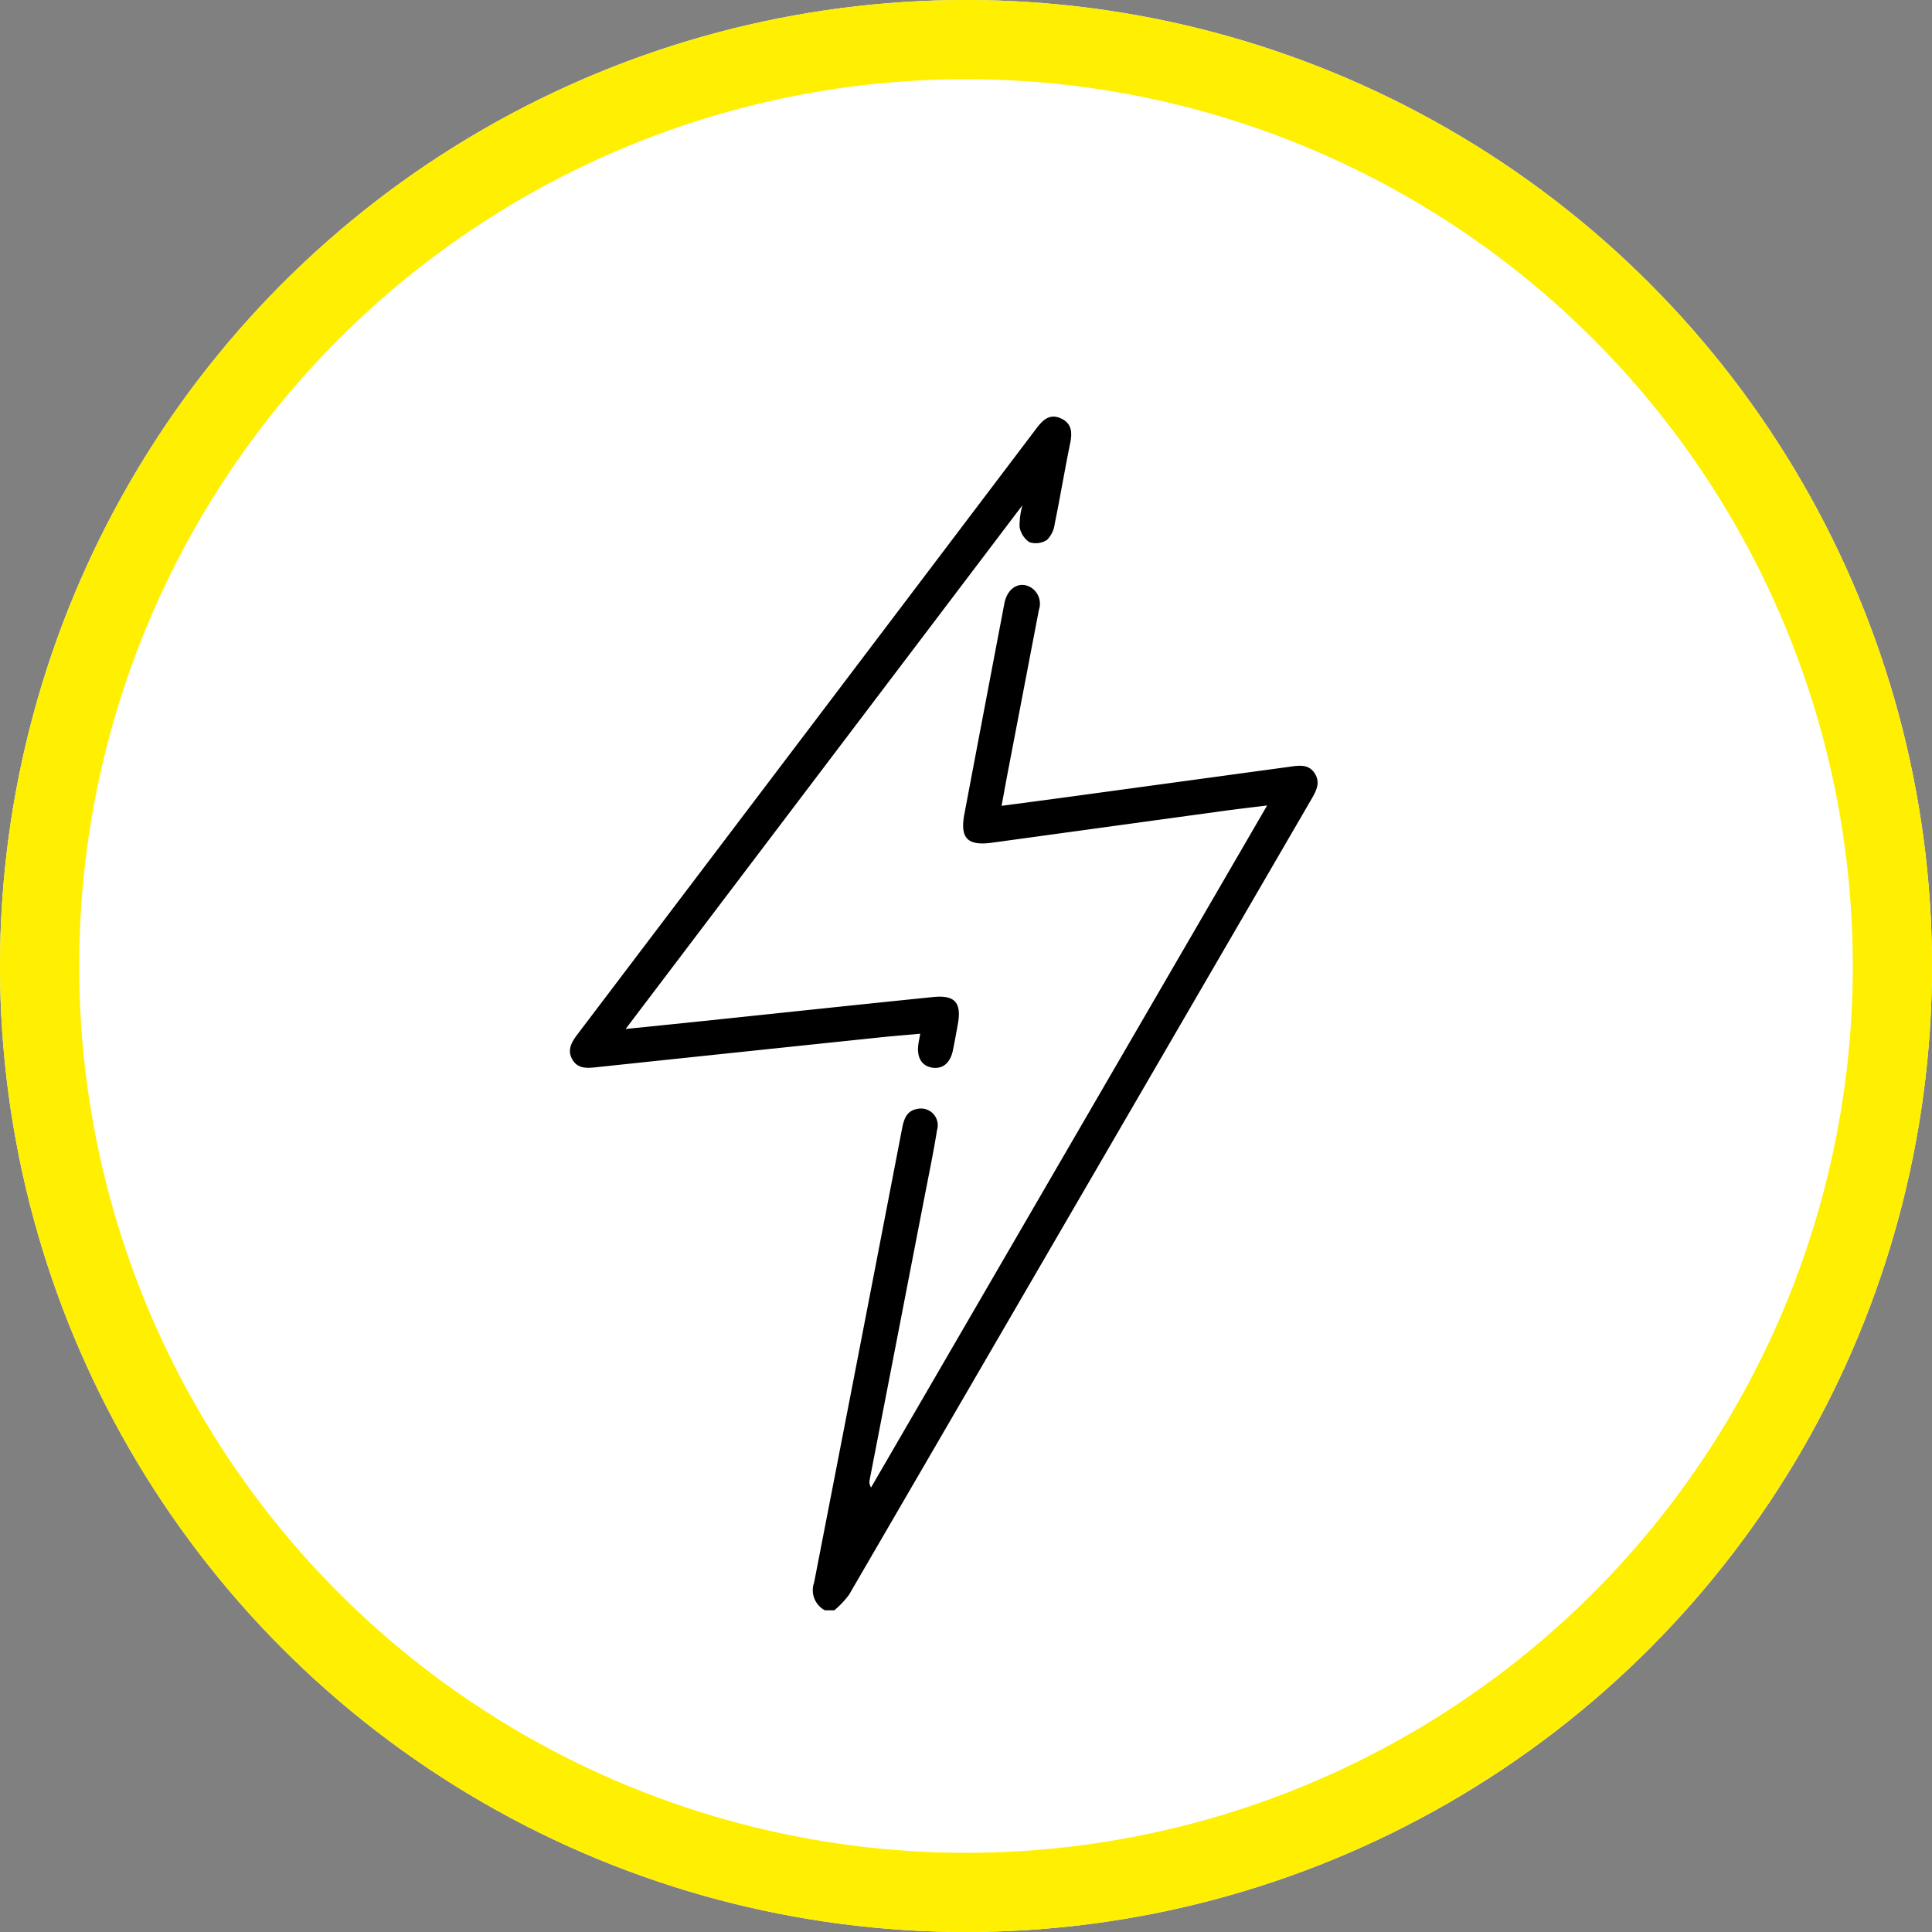
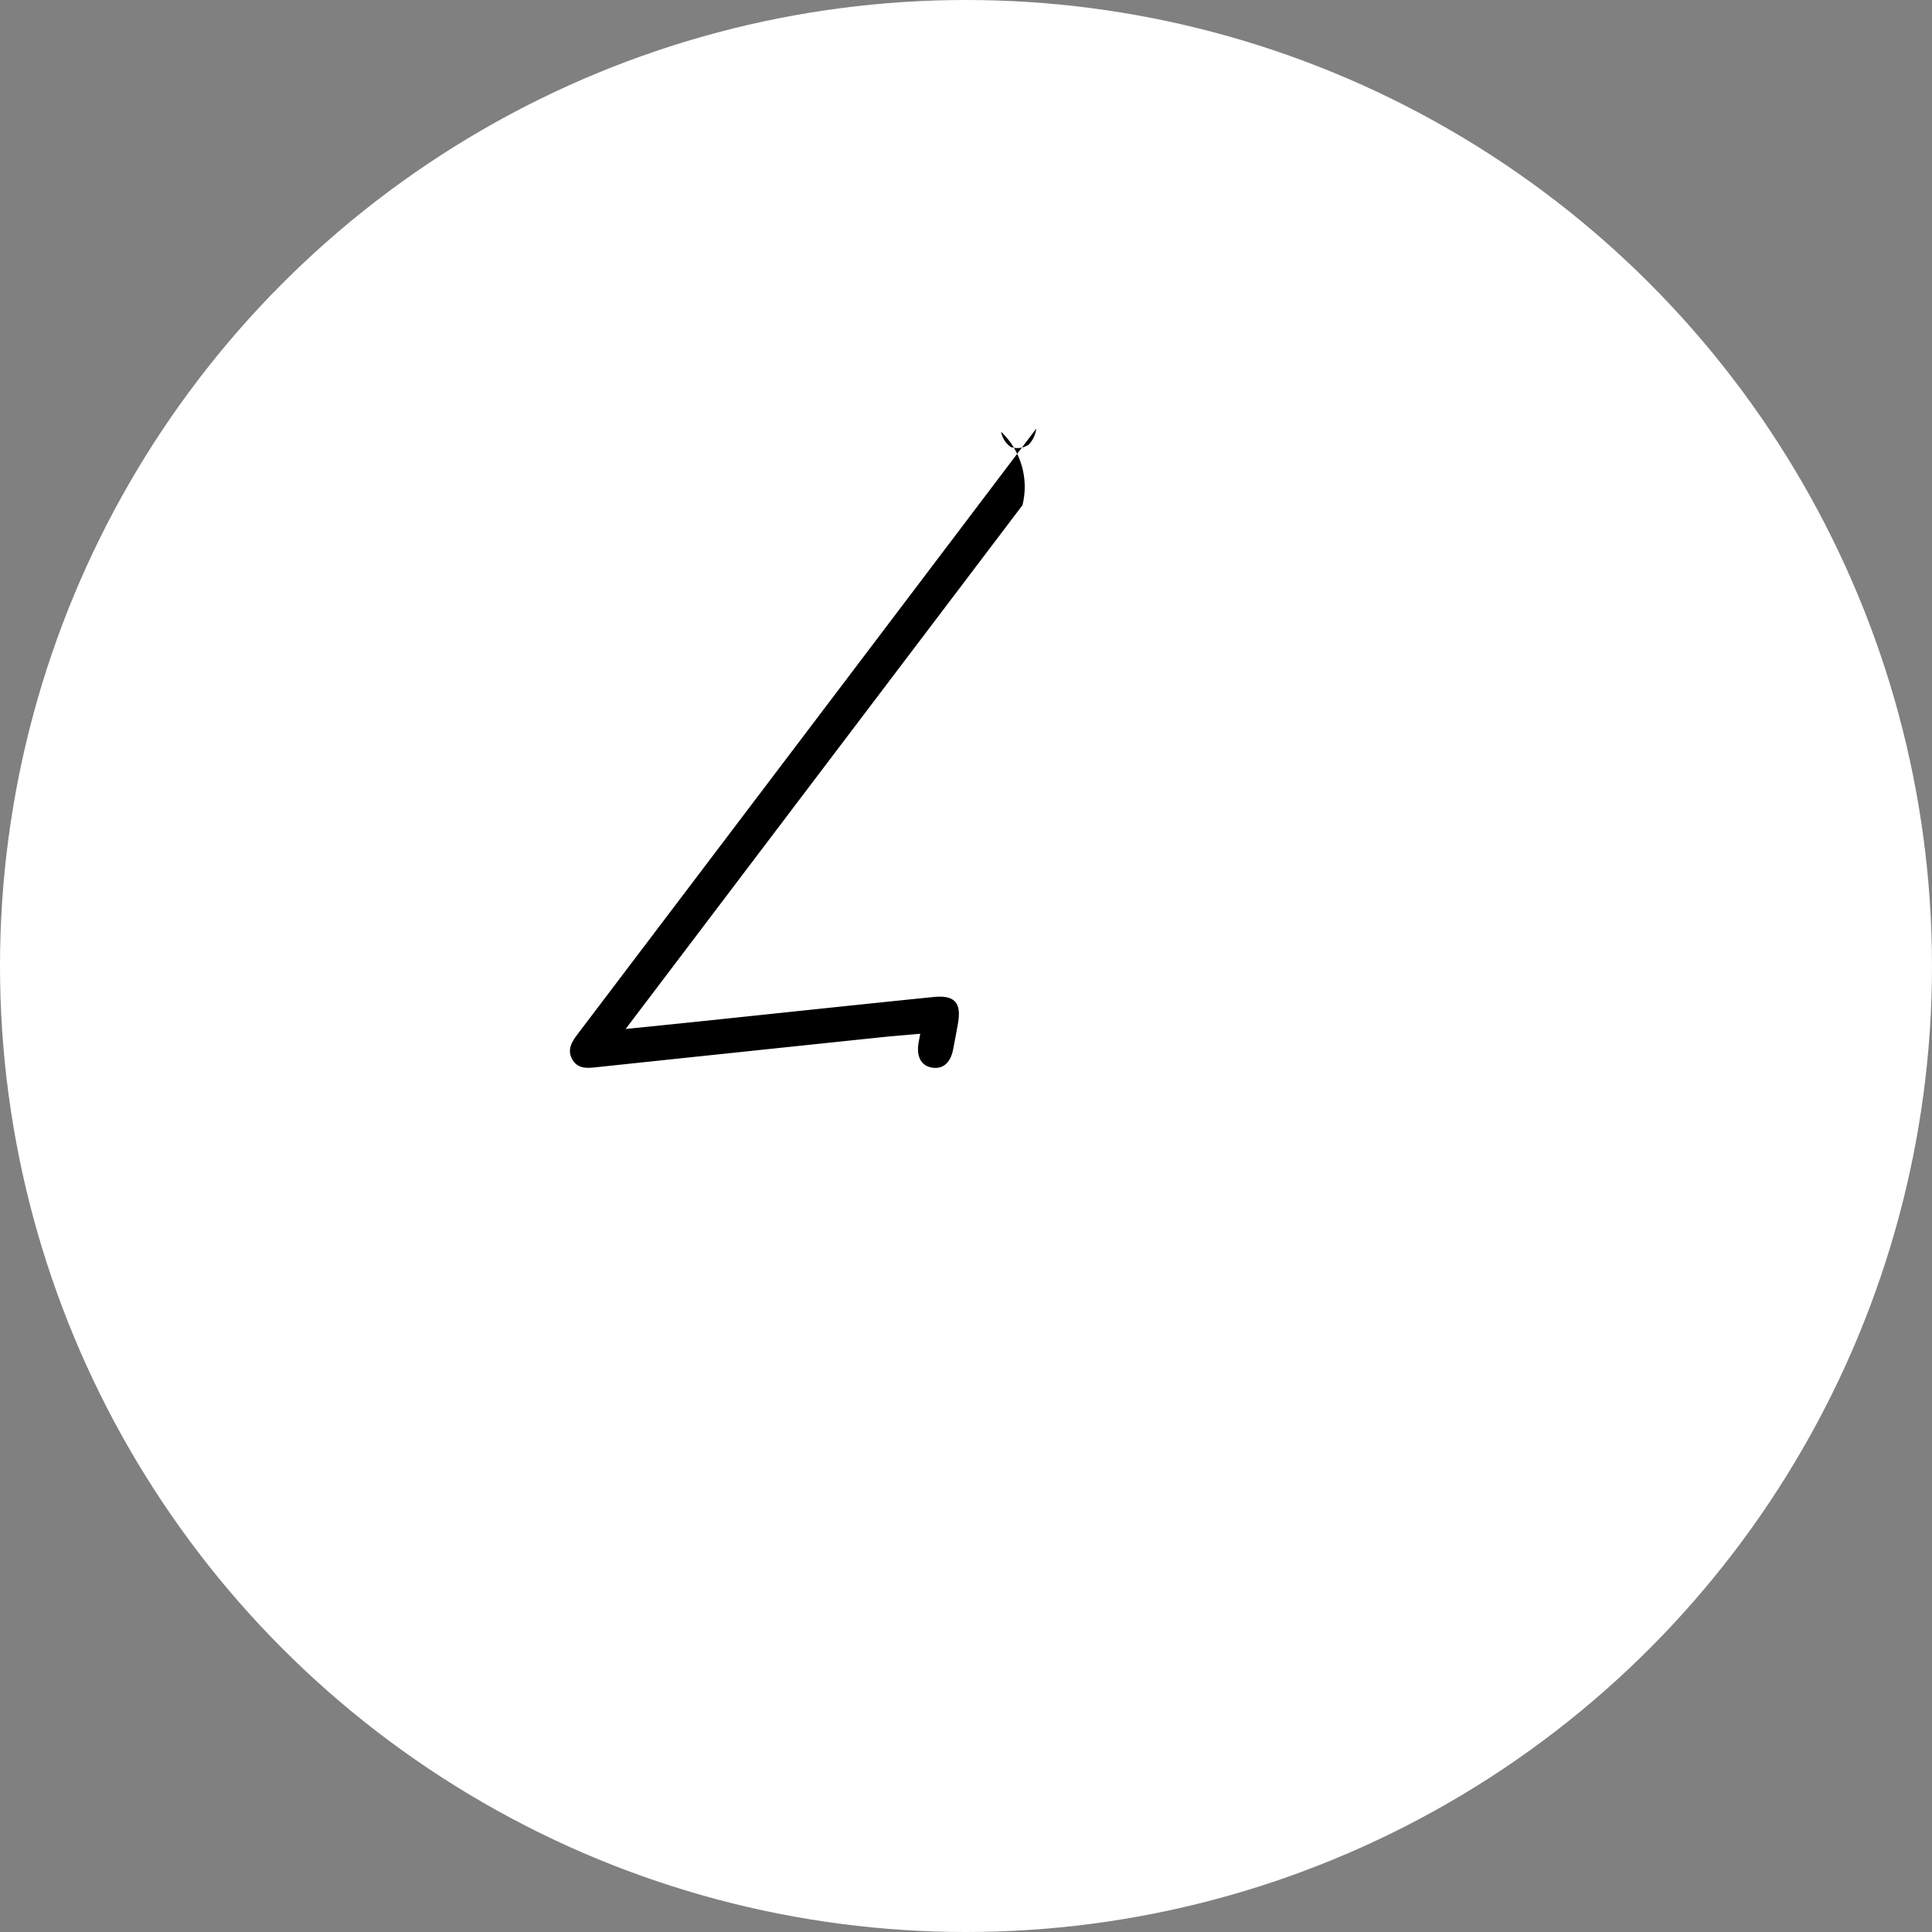
<svg xmlns="http://www.w3.org/2000/svg" width="122" height="122" viewBox="0 0 122 122">
  <rect x="0" y="0" width="122" height="122" fill="#808080" stroke="none" />
  <g id="Group_550" data-name="Group 550" transform="translate(-140 -1709)">
    <g id="Ellipse_52" data-name="Ellipse 52" transform="translate(140 1709)" fill="#fff" stroke="#ffef00" stroke-width="5">
      <circle cx="61" cy="61" r="61" stroke="none" />
-       <circle cx="61" cy="61" r="58.5" fill="none" />
    </g>
    <g id="Group_528" data-name="Group 528" transform="translate(808.807 1024.571)">
-       <path id="Path_13979" data-name="Path 13979" d="M-608.386,791.876a1.437,1.437,0,0,1-.682-1.751q2.789-14.322,5.551-28.648c.116-.6.279-1.17,1.013-1.269a1.054,1.054,0,0,1,1.2,1.339c-.237,1.475-.543,2.939-.827,4.406q-1.712,8.841-3.427,17.679a.644.644,0,0,0,.087.488l25.011-43.067c-1.029.128-1.91.229-2.788.349q-7.287,1-14.571,2c-1.566.216-2.05-.275-1.756-1.825q1.258-6.645,2.524-13.288c.187-.975.961-1.434,1.677-1a1.21,1.21,0,0,1,.5,1.419q-.98,5.126-1.964,10.251c-.128.67-.248,1.341-.392,2.117,1.306-.174,2.533-.334,3.759-.5q7.25-.988,14.5-1.977c.561-.076,1.15-.156,1.522.436.359.57.1,1.07-.188,1.576q-14.61,25.144-29.227,50.285a5.832,5.832,0,0,1-.93.982Z" transform="translate(-8.331 -5.761)" />
-       <path id="Path_13980" data-name="Path 13980" d="M-604.242,716.331-629.3,749.406c1.612-.165,3.056-.309,4.5-.46,4.974-.52,9.946-1.052,14.92-1.557,1.374-.139,1.8.354,1.56,1.7-.1.555-.2,1.109-.313,1.66-.163.8-.641,1.2-1.3,1.1s-.987-.627-.888-1.442c.023-.193.068-.384.124-.7-.884.08-1.725.145-2.562.233q-9,.941-17.991,1.892c-.563.06-1.1.06-1.42-.506-.326-.585-.057-1.066.3-1.544q14.508-19.14,29-38.288c.392-.519.821-.964,1.534-.654.73.318.746.917.6,1.611-.343,1.68-.624,3.372-.968,5.052a1.743,1.743,0,0,1-.487,1.019,1.3,1.3,0,0,1-1.118.143,1.486,1.486,0,0,1-.615-.963A4.8,4.8,0,0,1-604.242,716.331Z" transform="translate(0 0)" />
+       <path id="Path_13980" data-name="Path 13980" d="M-604.242,716.331-629.3,749.406c1.612-.165,3.056-.309,4.5-.46,4.974-.52,9.946-1.052,14.92-1.557,1.374-.139,1.8.354,1.56,1.7-.1.555-.2,1.109-.313,1.66-.163.8-.641,1.2-1.3,1.1s-.987-.627-.888-1.442c.023-.193.068-.384.124-.7-.884.08-1.725.145-2.562.233q-9,.941-17.991,1.892c-.563.06-1.1.06-1.42-.506-.326-.585-.057-1.066.3-1.544q14.508-19.14,29-38.288a1.743,1.743,0,0,1-.487,1.019,1.3,1.3,0,0,1-1.118.143,1.486,1.486,0,0,1-.615-.963A4.8,4.8,0,0,1-604.242,716.331Z" transform="translate(0 0)" />
    </g>
  </g>
</svg>